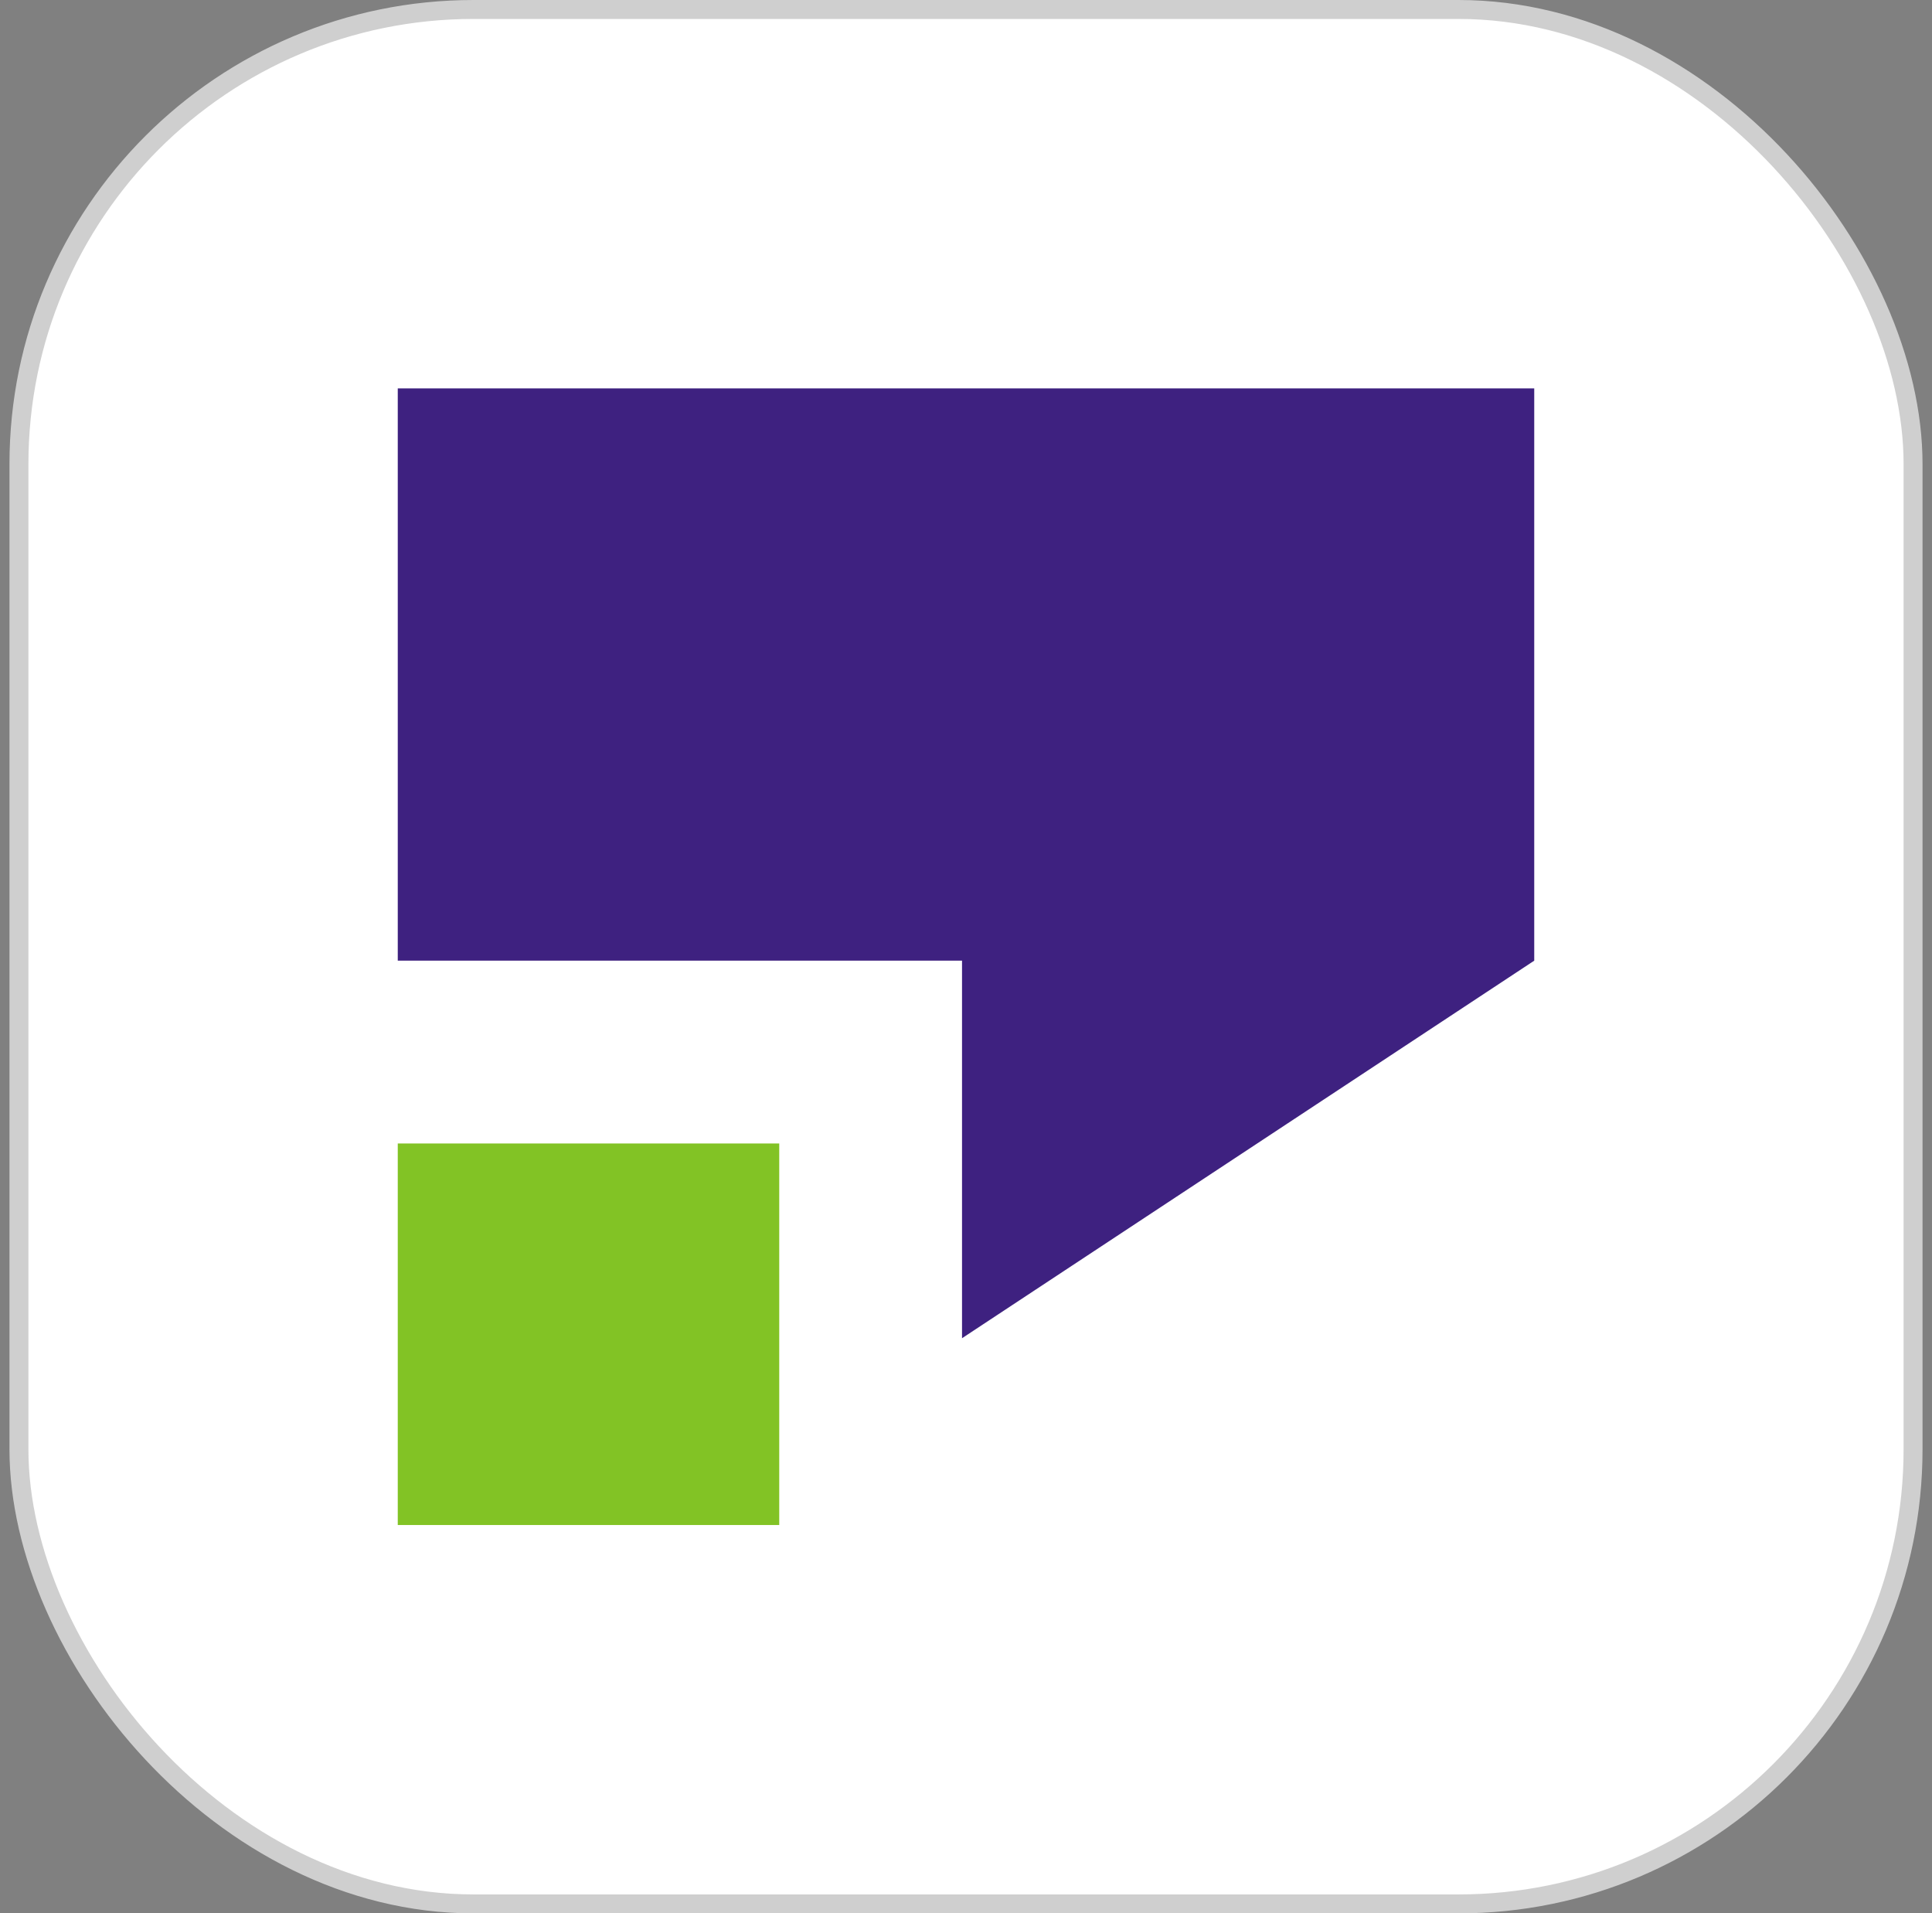
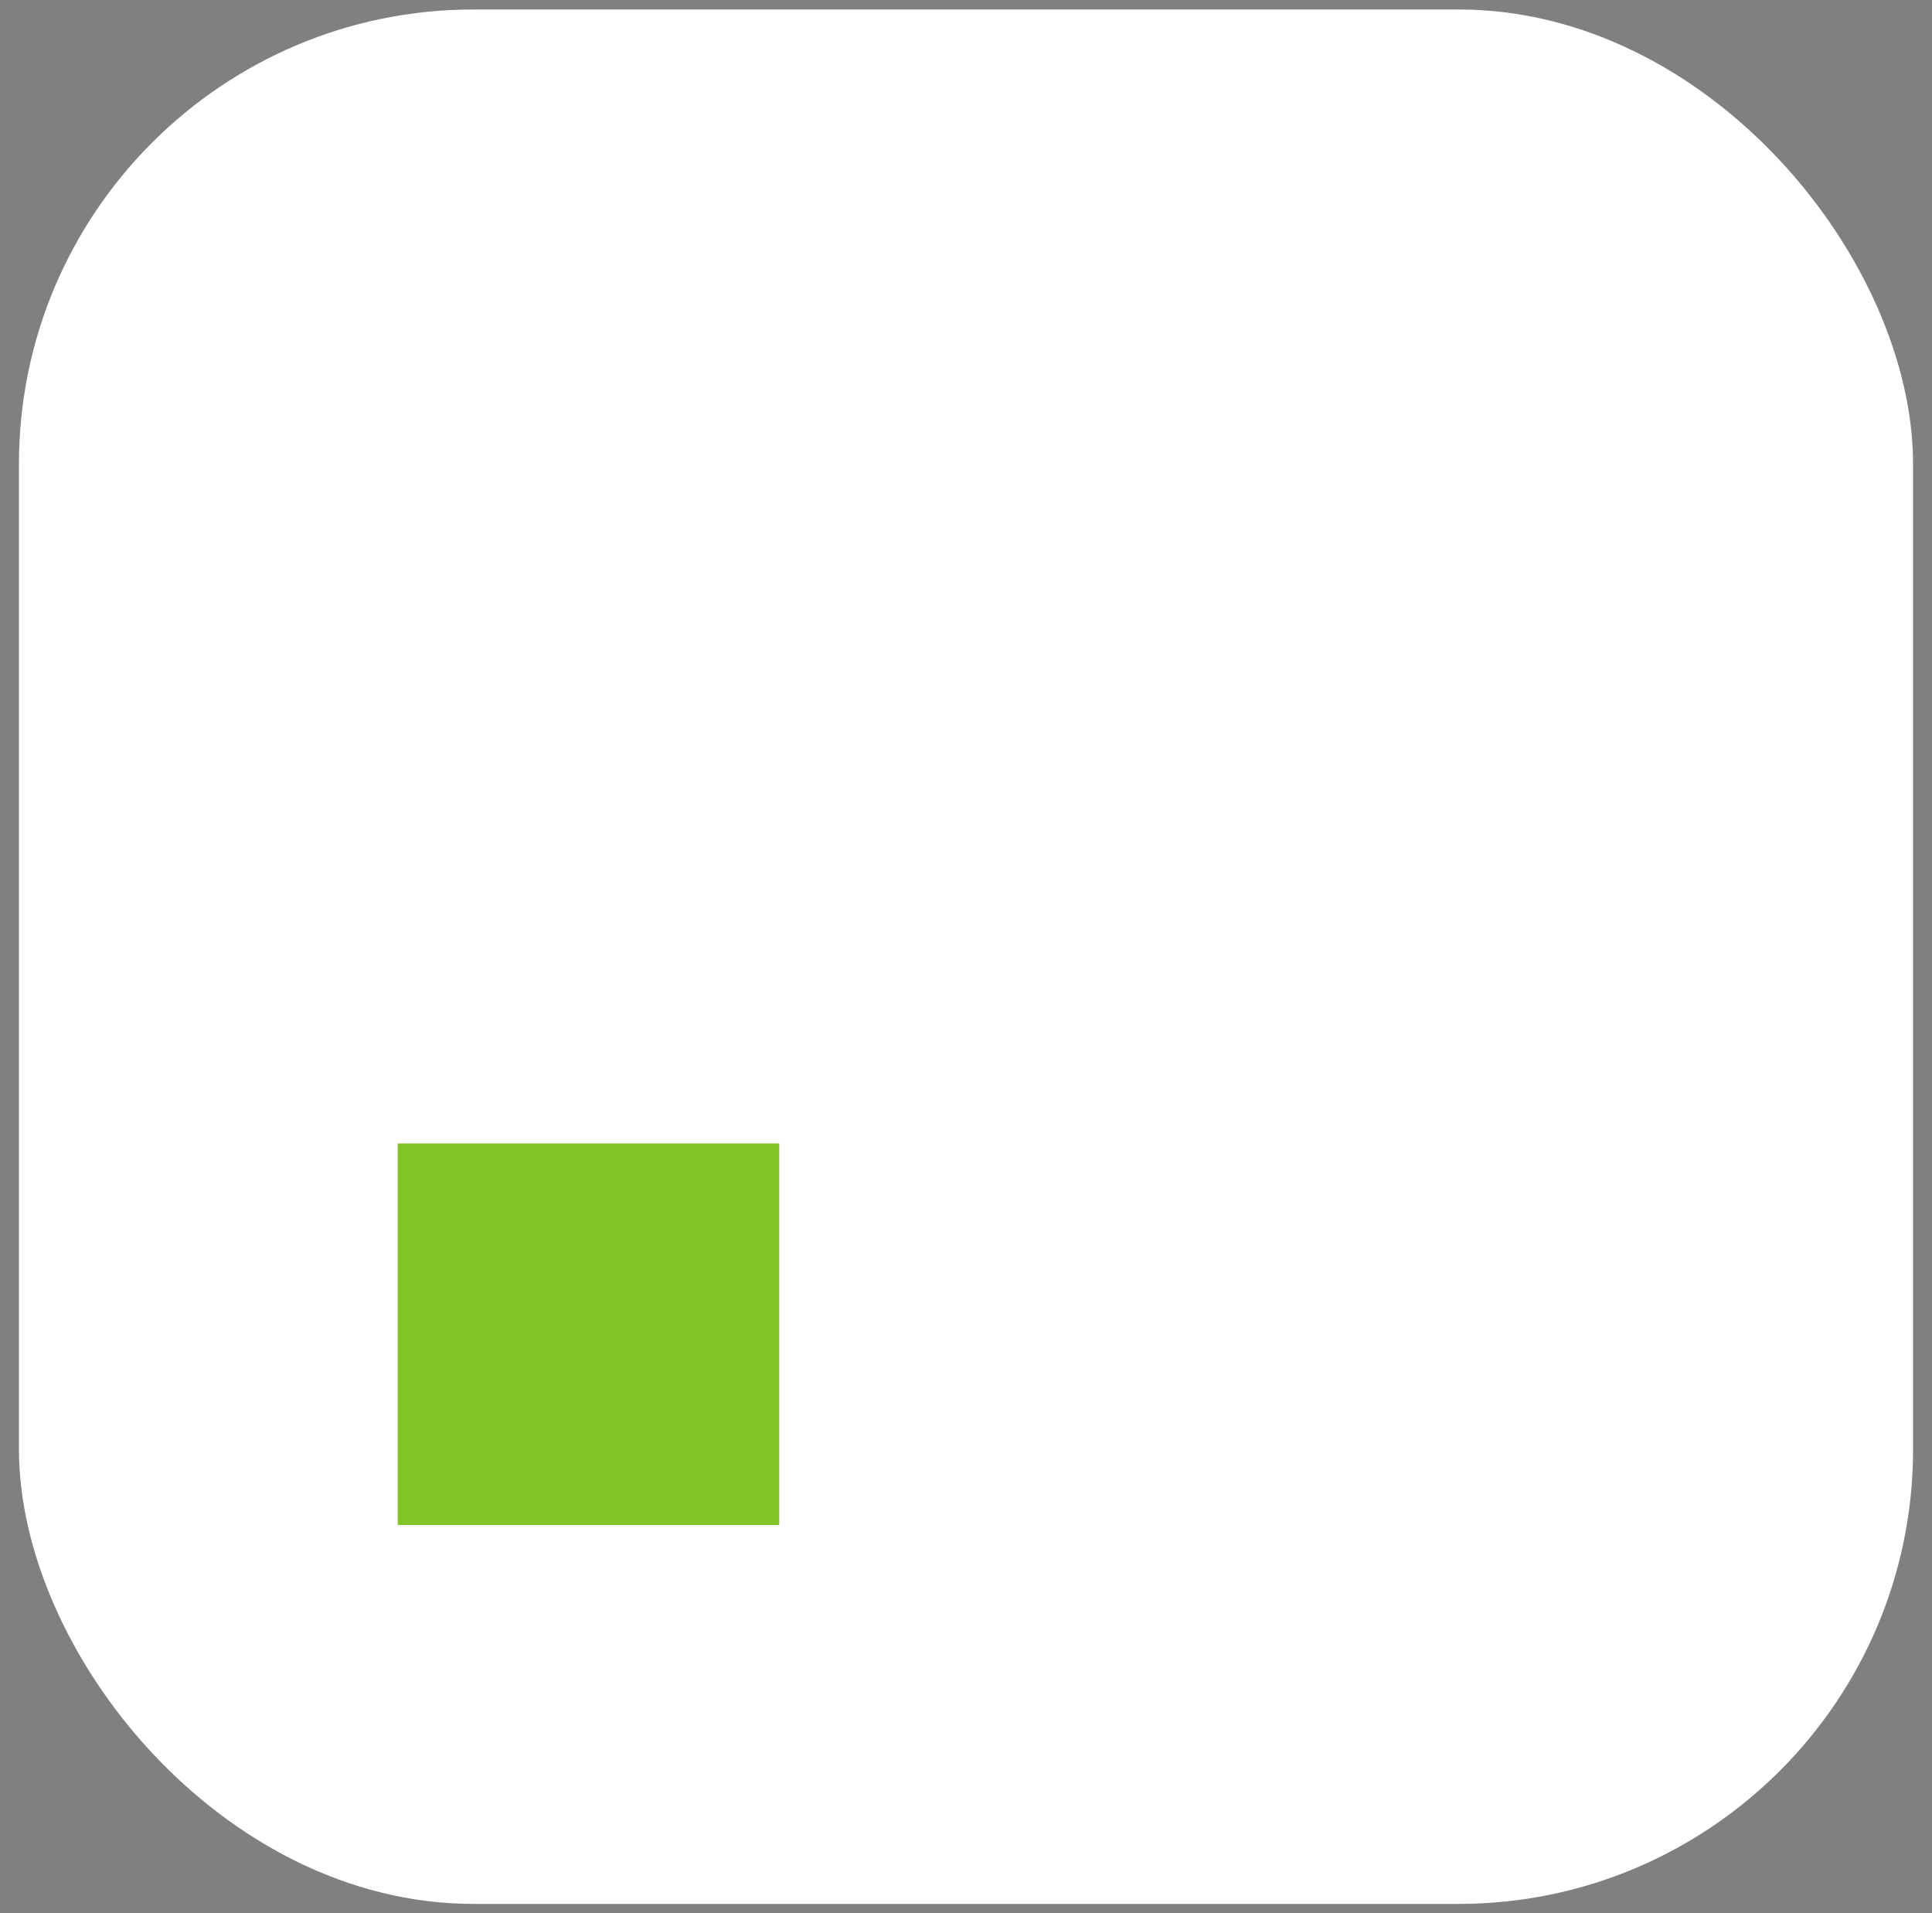
<svg xmlns="http://www.w3.org/2000/svg" width="102" height="101" viewBox="0 0 102 101" fill="none">
  <rect x="0" y="0" width="102" height="101" fill="#808080" stroke="none" />
  <rect x="1" y="0.5" width="100" height="100" rx="24" fill="white" />
-   <rect x="1" y="0.5" width="100" height="100" rx="24" stroke="#CFCFCF" />
  <rect x="21" y="60.36" width="20.14" height="20.14" fill="#82C325" />
-   <path d="M21 20.5H81V50.71L50.79 70.64V50.71H21V20.5Z" fill="#3E2180" />
</svg>